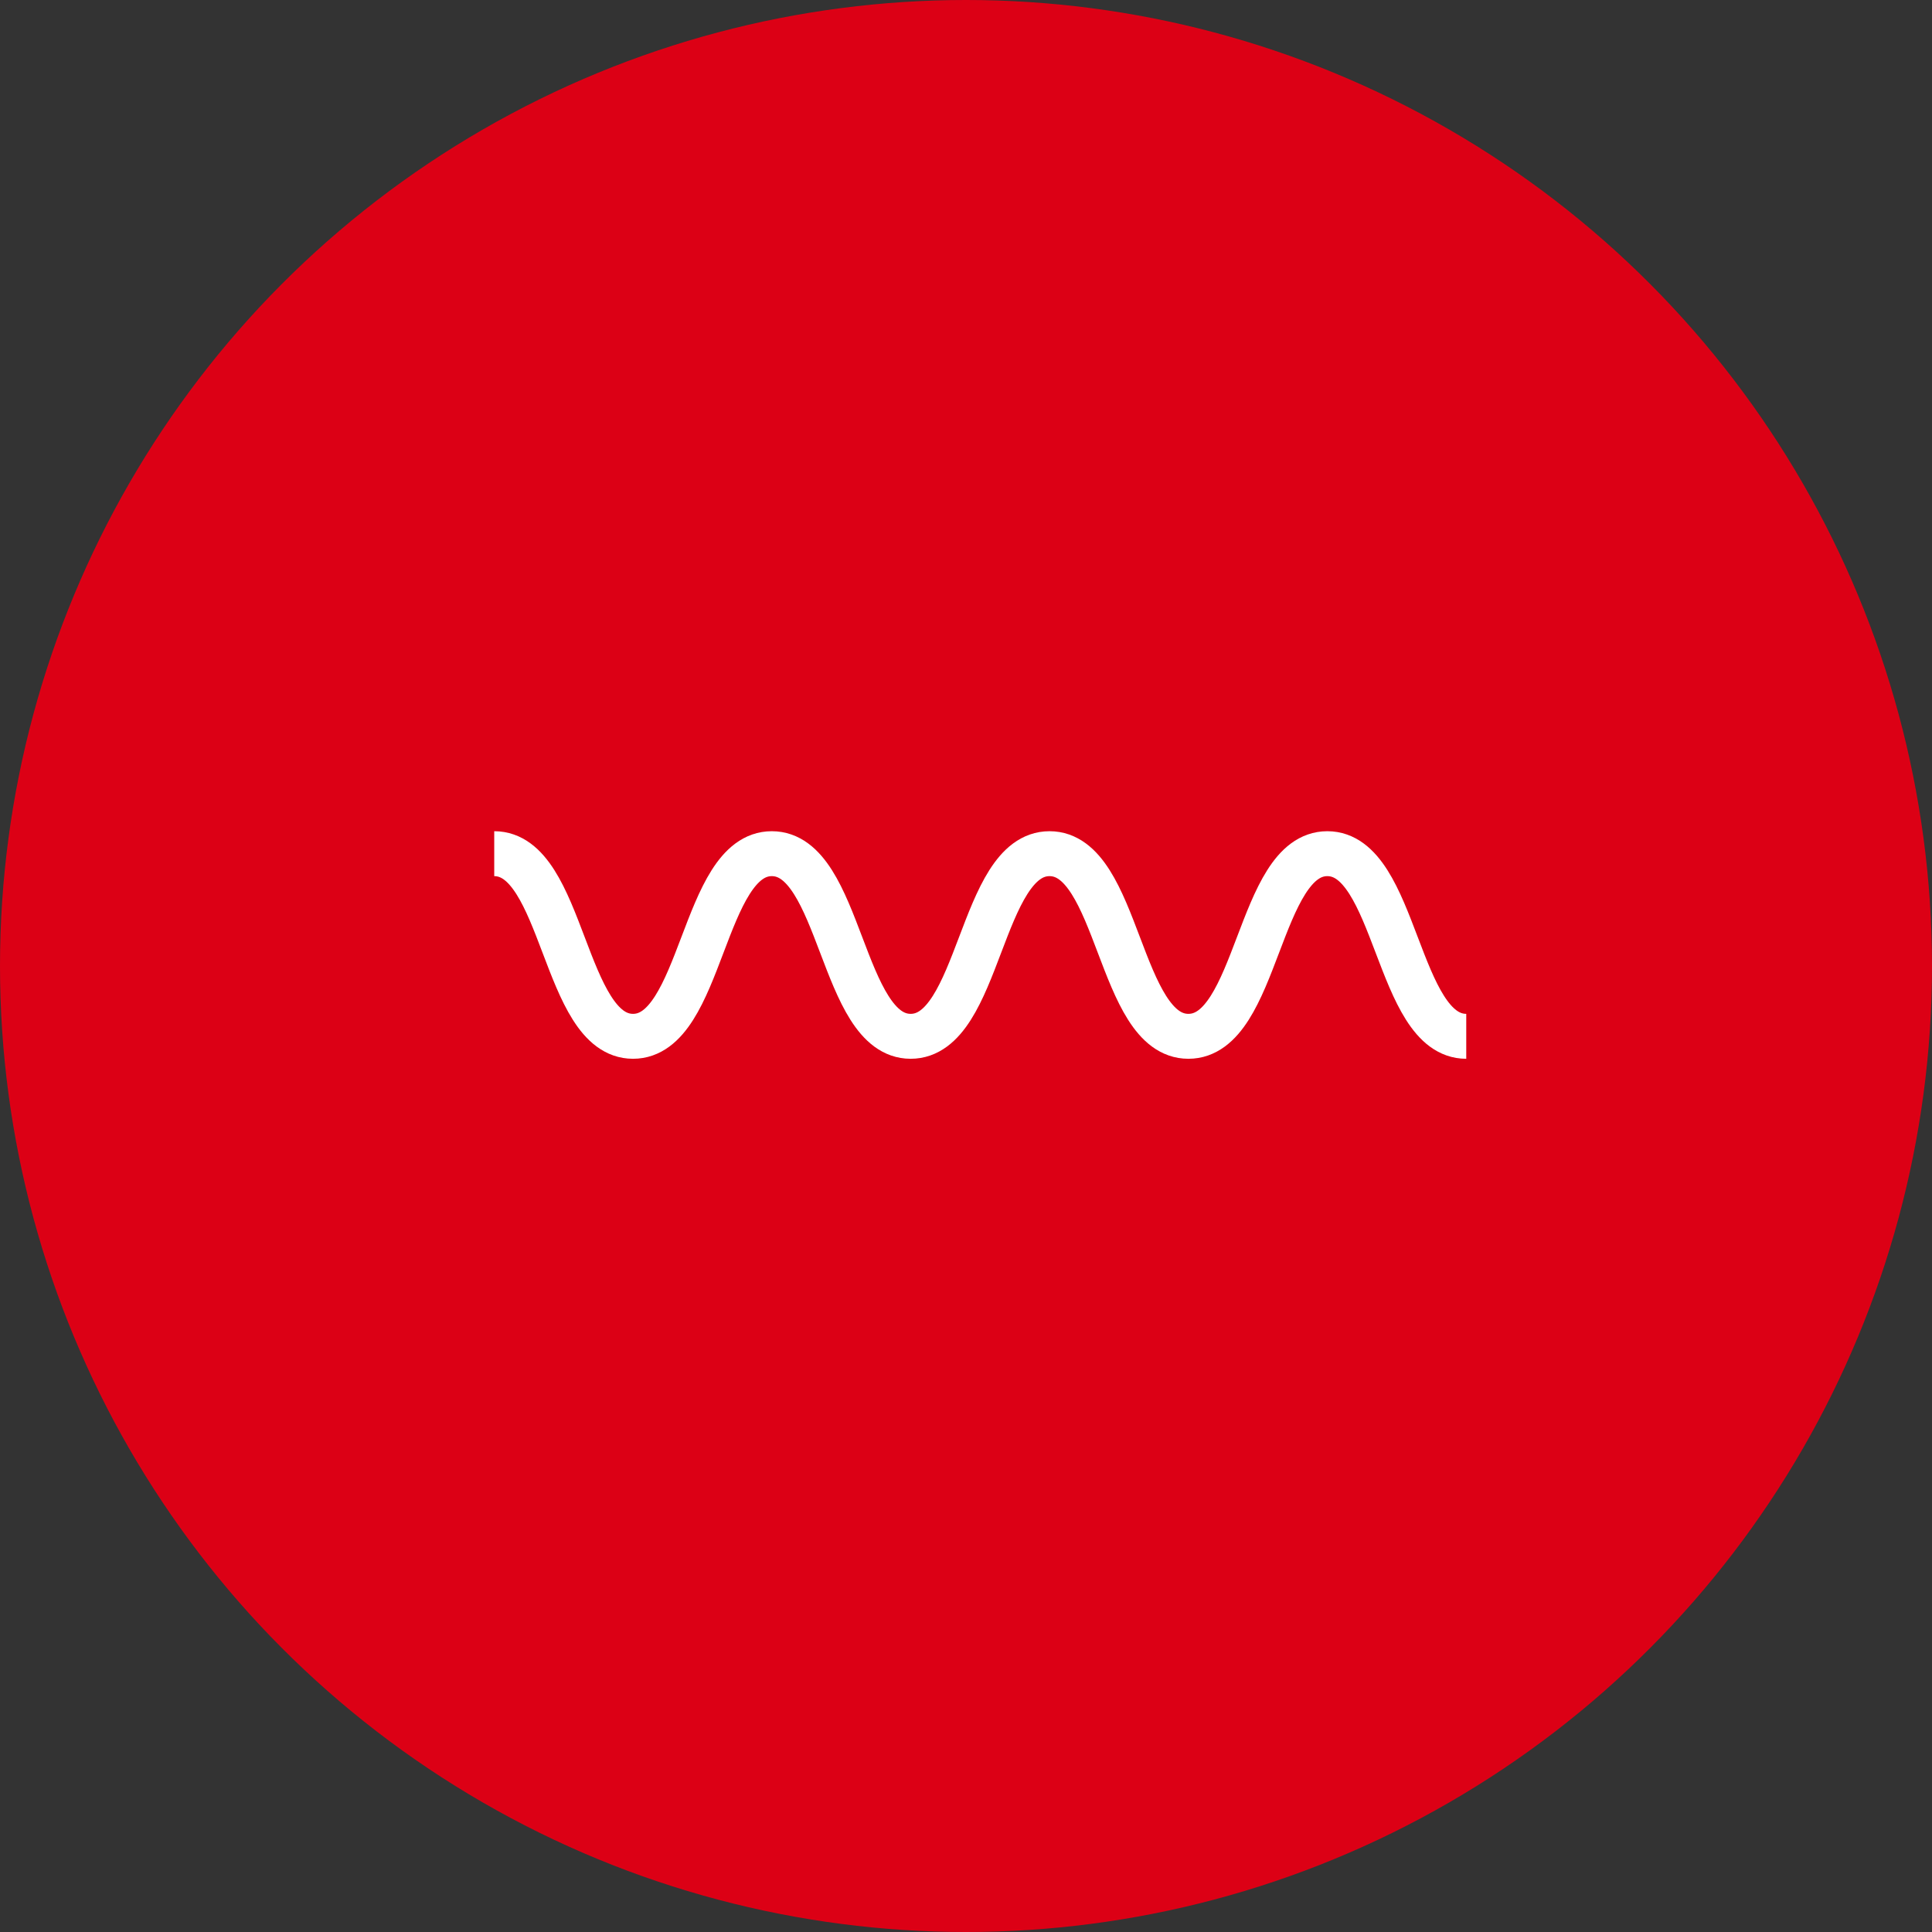
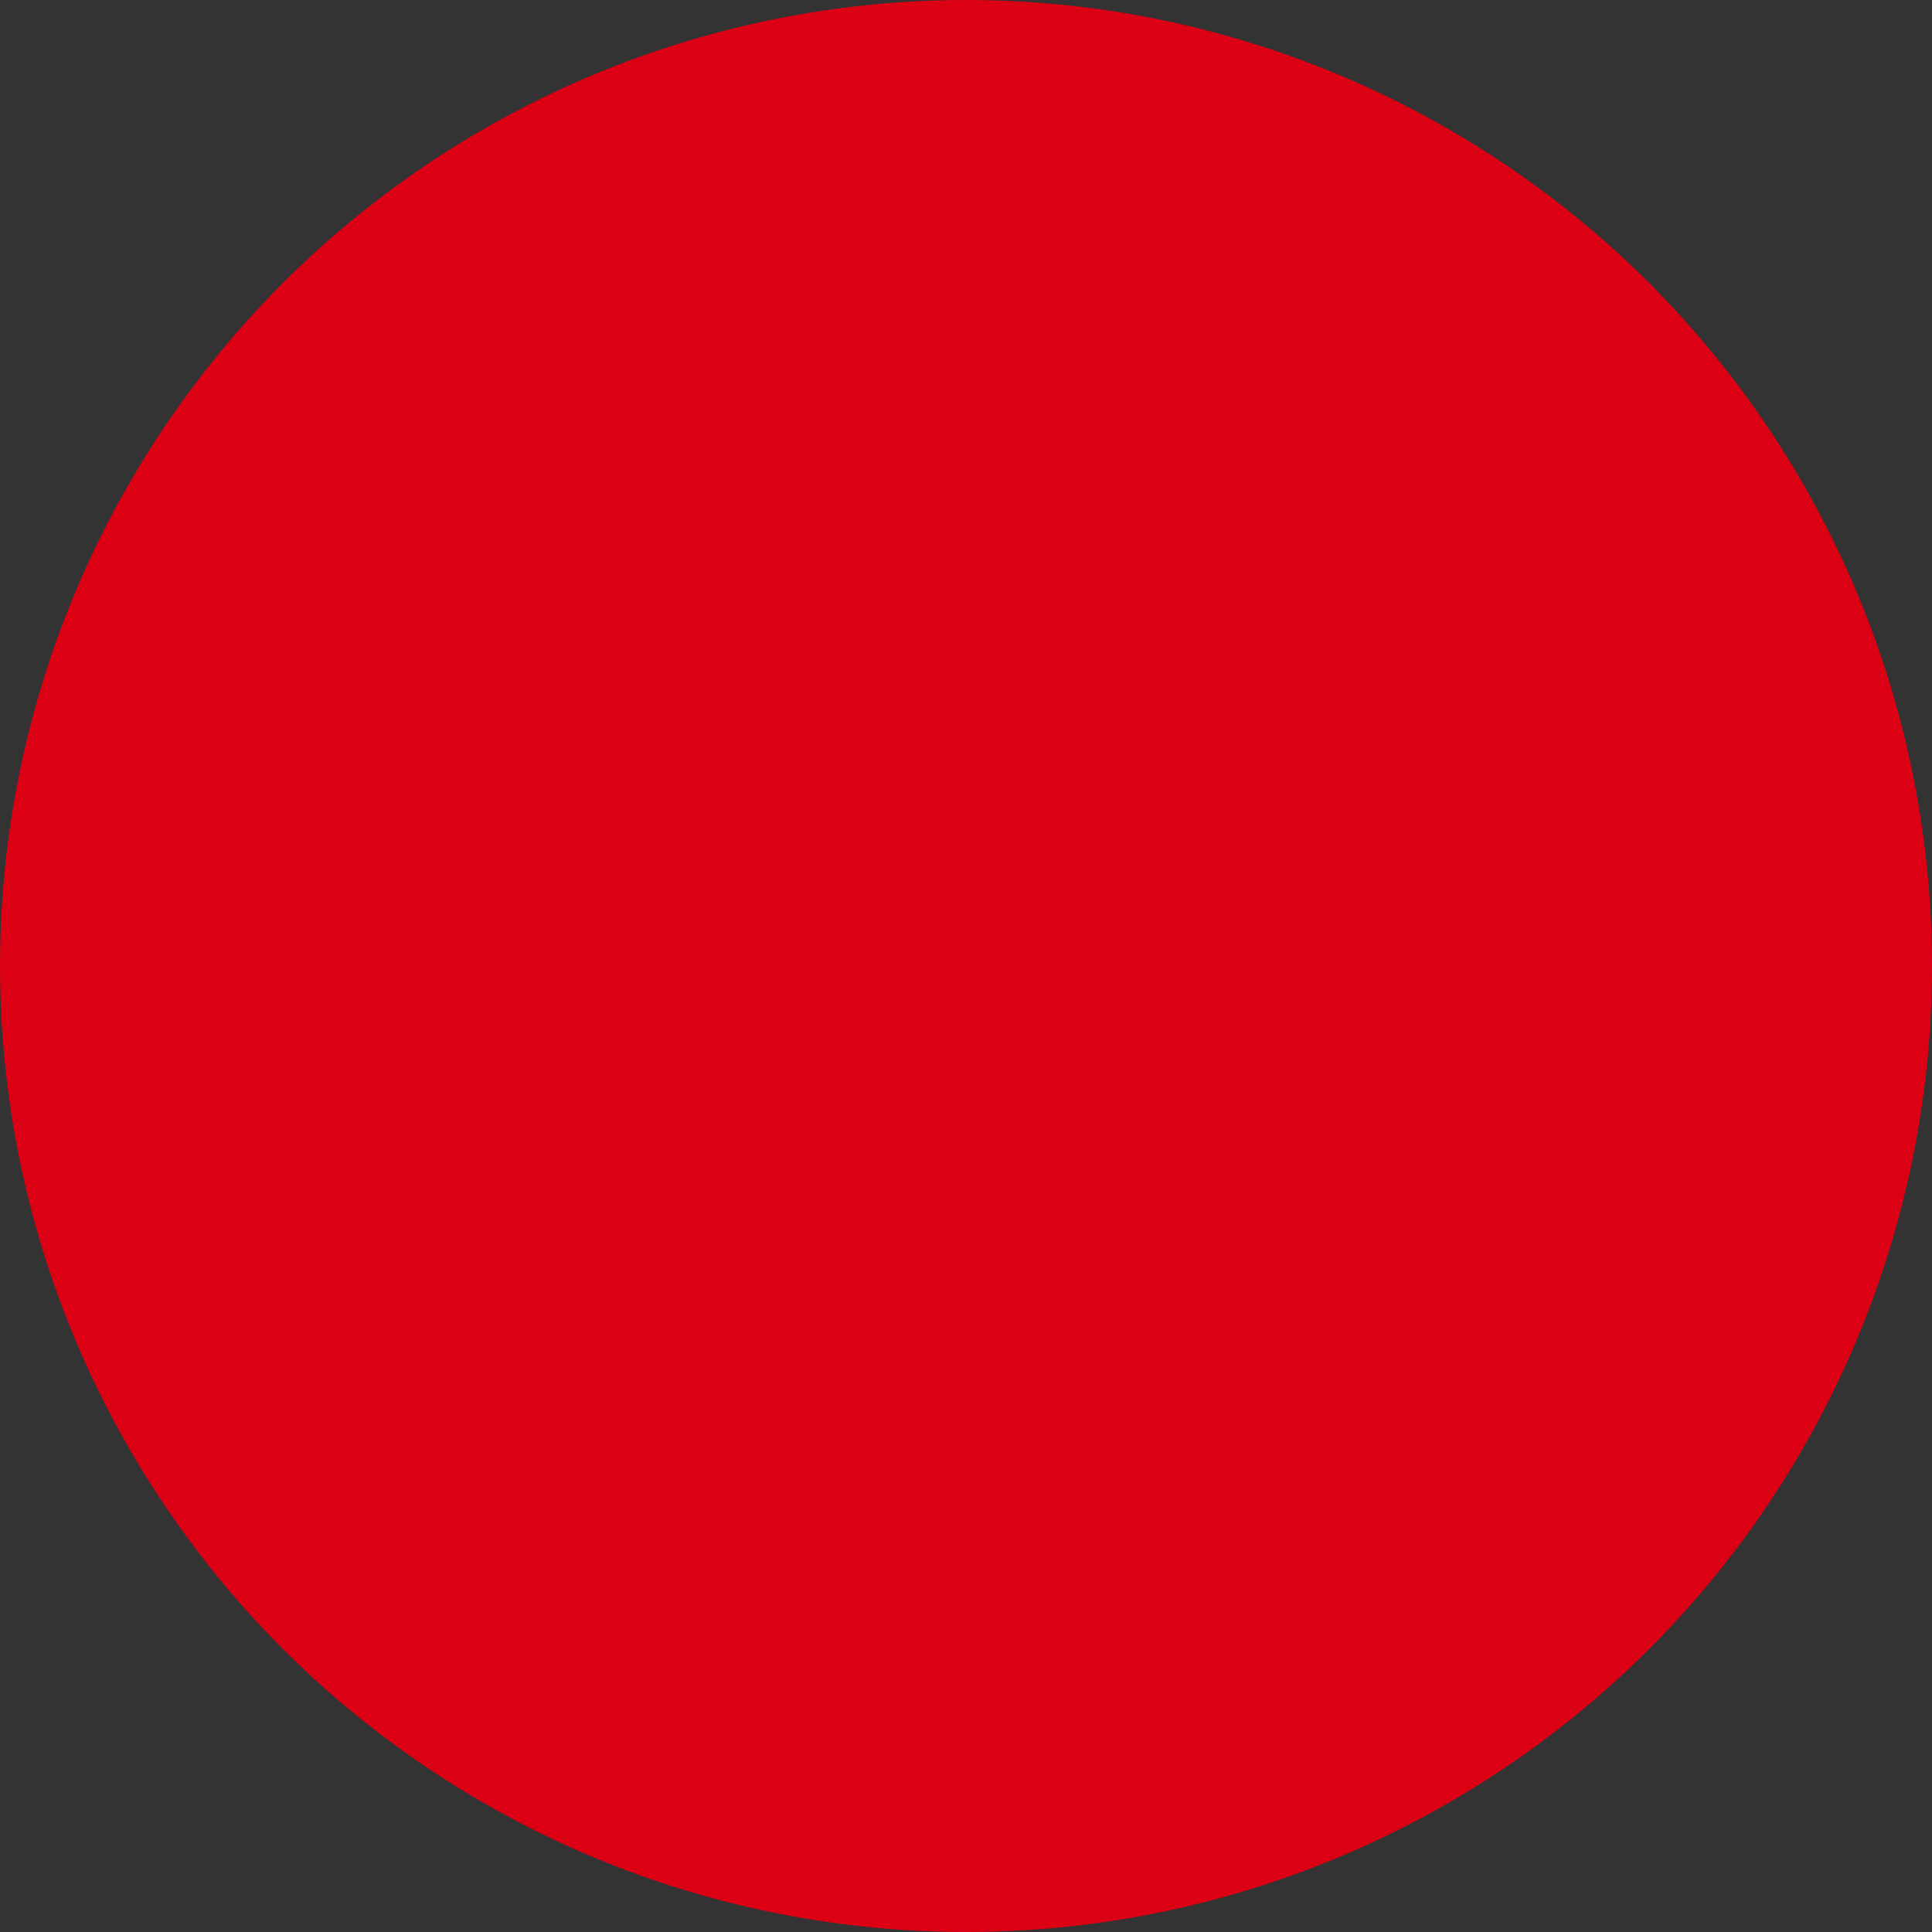
<svg xmlns="http://www.w3.org/2000/svg" width="43" height="43" viewBox="0 0 43 43">
  <rect x="0" y="0" width="43" height="43" fill="#333333" stroke="none" />
  <defs>
    <style>
      .cls-1 {
        fill: #dc0015;
      }

      .cls-2 {
        fill: none;
        stroke: #fff;
        stroke-miterlimit: 10;
      }
    </style>
  </defs>
  <g id="グループ_49" data-name="グループ 49" transform="translate(-253 -23)">
    <circle id="楕円形_11" data-name="楕円形 11" class="cls-1" cx="21.5" cy="21.5" r="21.5" transform="translate(253 23)" />
    <g id="グループ_20" data-name="グループ 20" transform="translate(226.566 36.033)">
-       <path id="パス_54" data-name="パス 54" class="cls-2" d="M0,1C1.545,1,1.545,5.065,3.089,5.065S4.634,1,6.178,1s1.545,4.065,3.09,4.065S10.814,1,12.359,1,13.9,5.065,15.45,5.065,17,1,18.542,1s1.546,4.065,3.092,4.065" transform="translate(37.434 4.967)" />
-     </g>
+       </g>
  </g>
</svg>